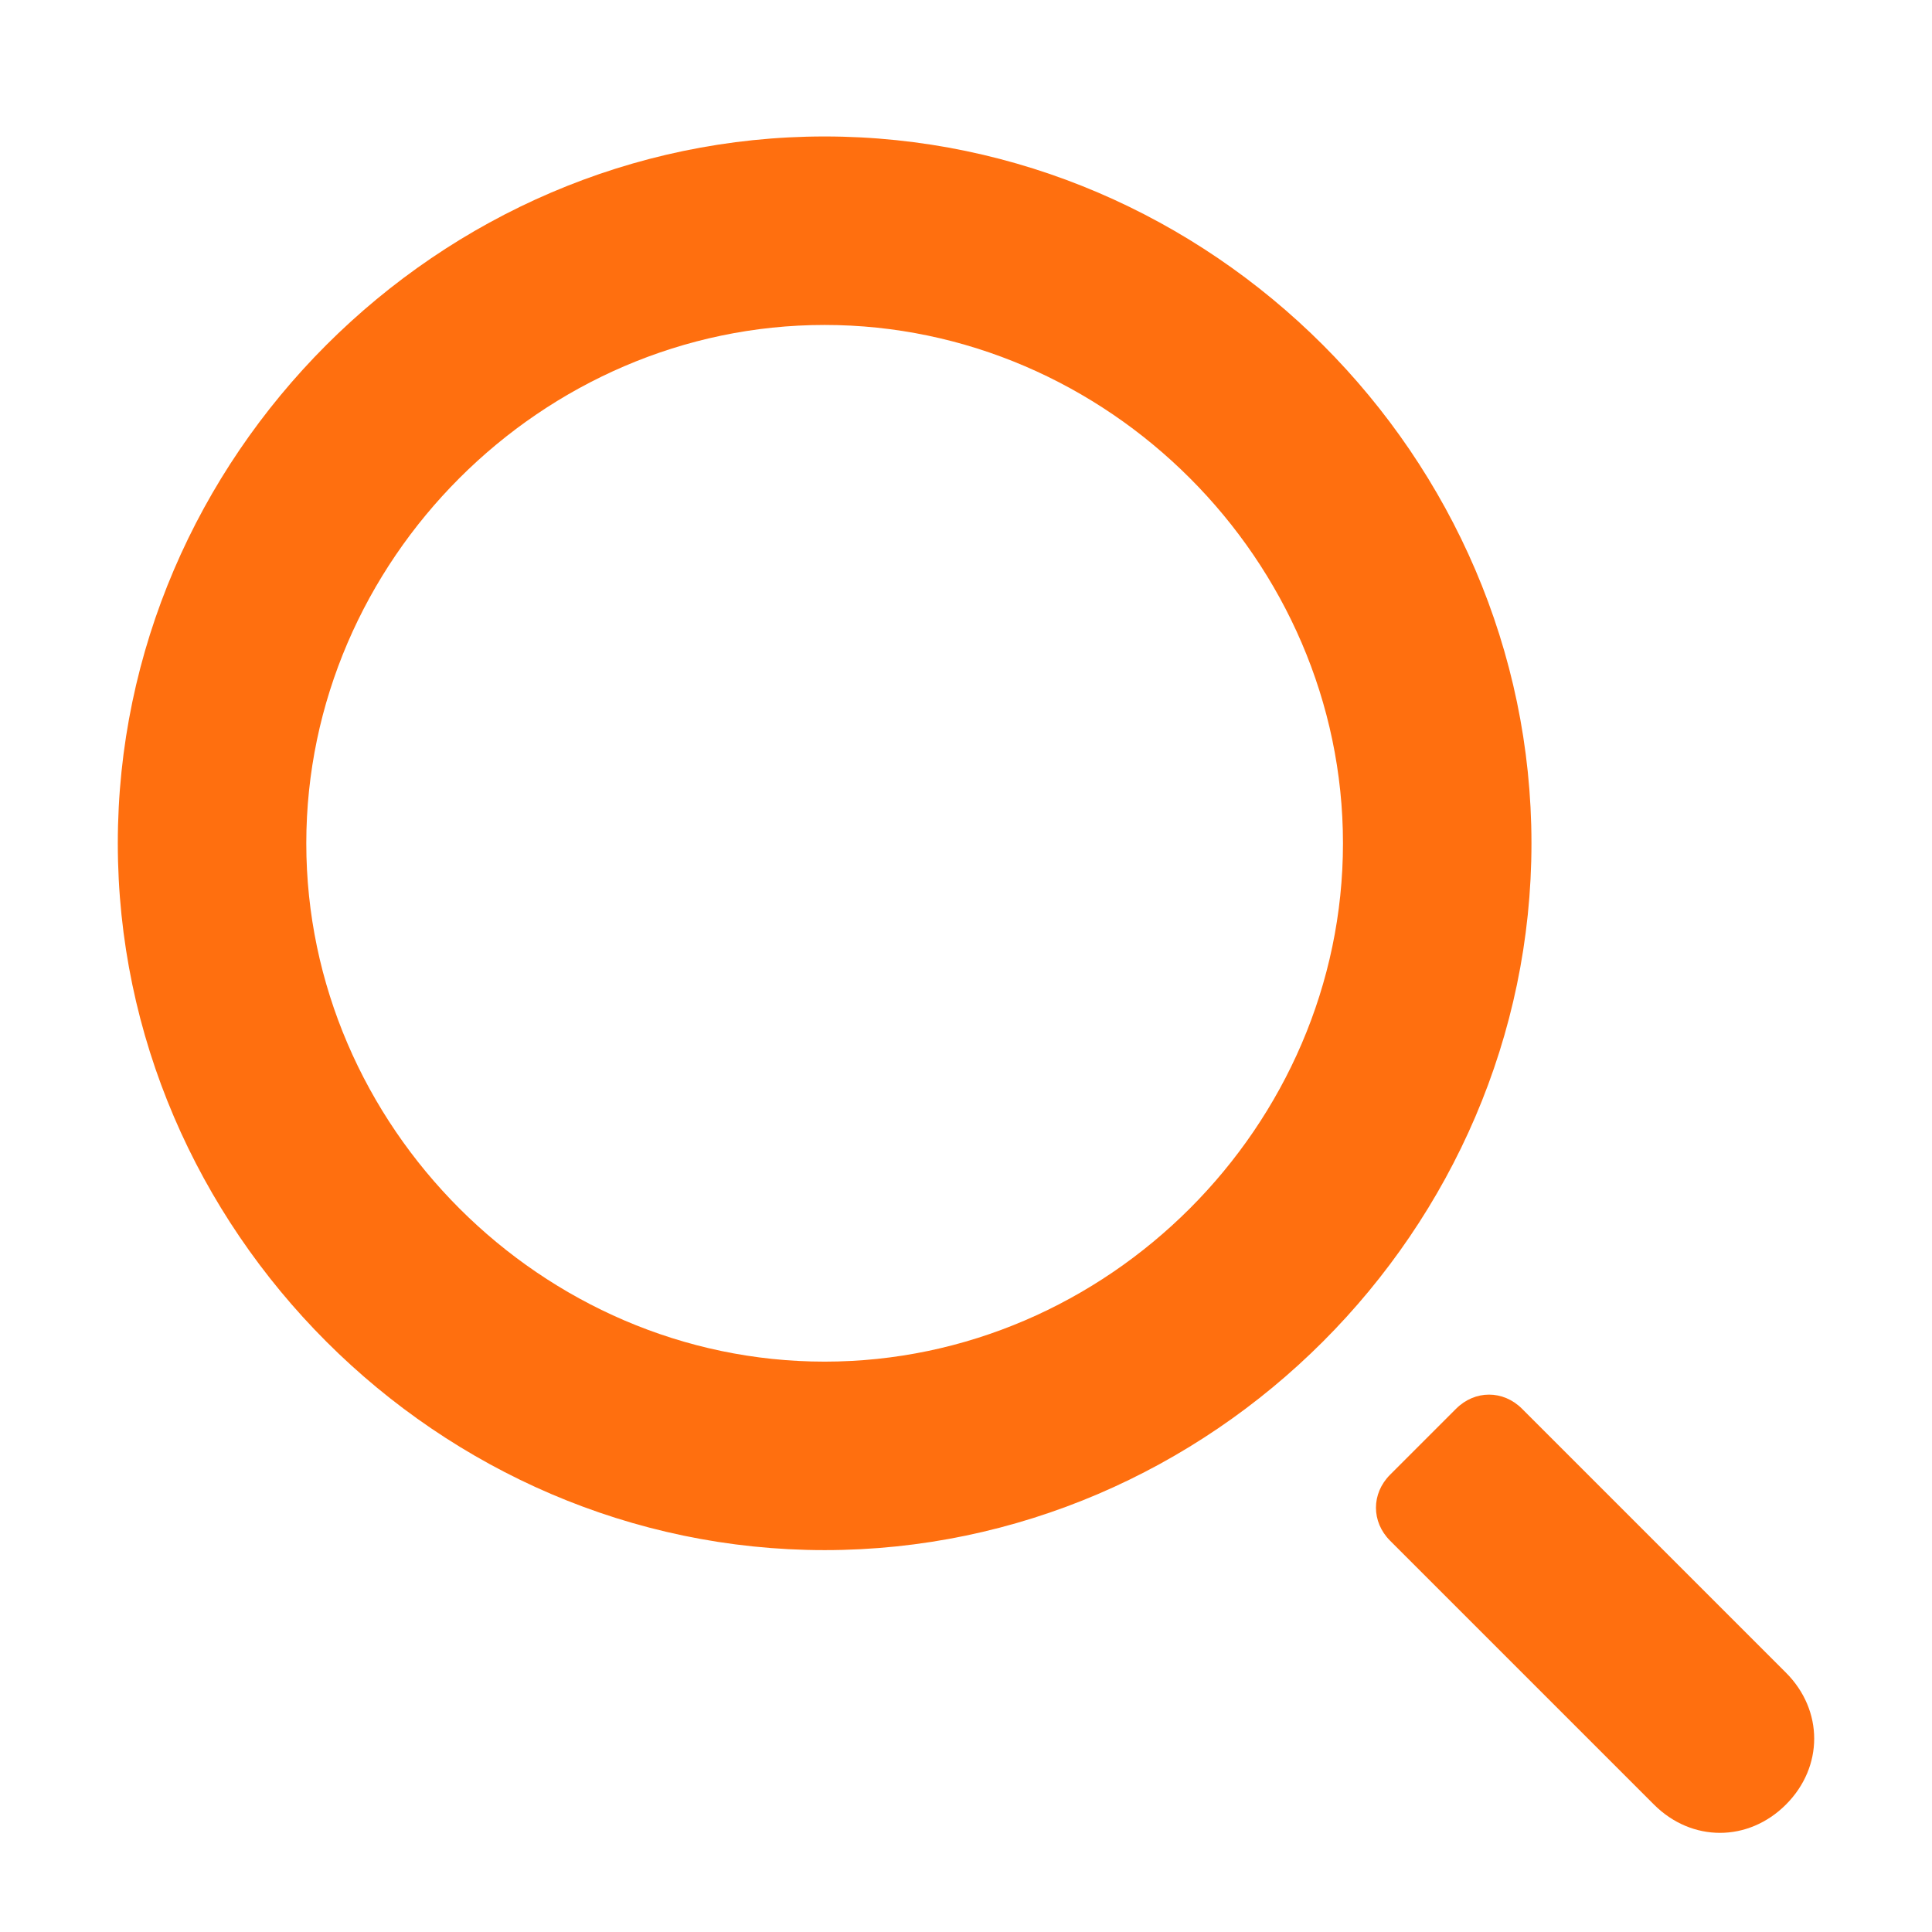
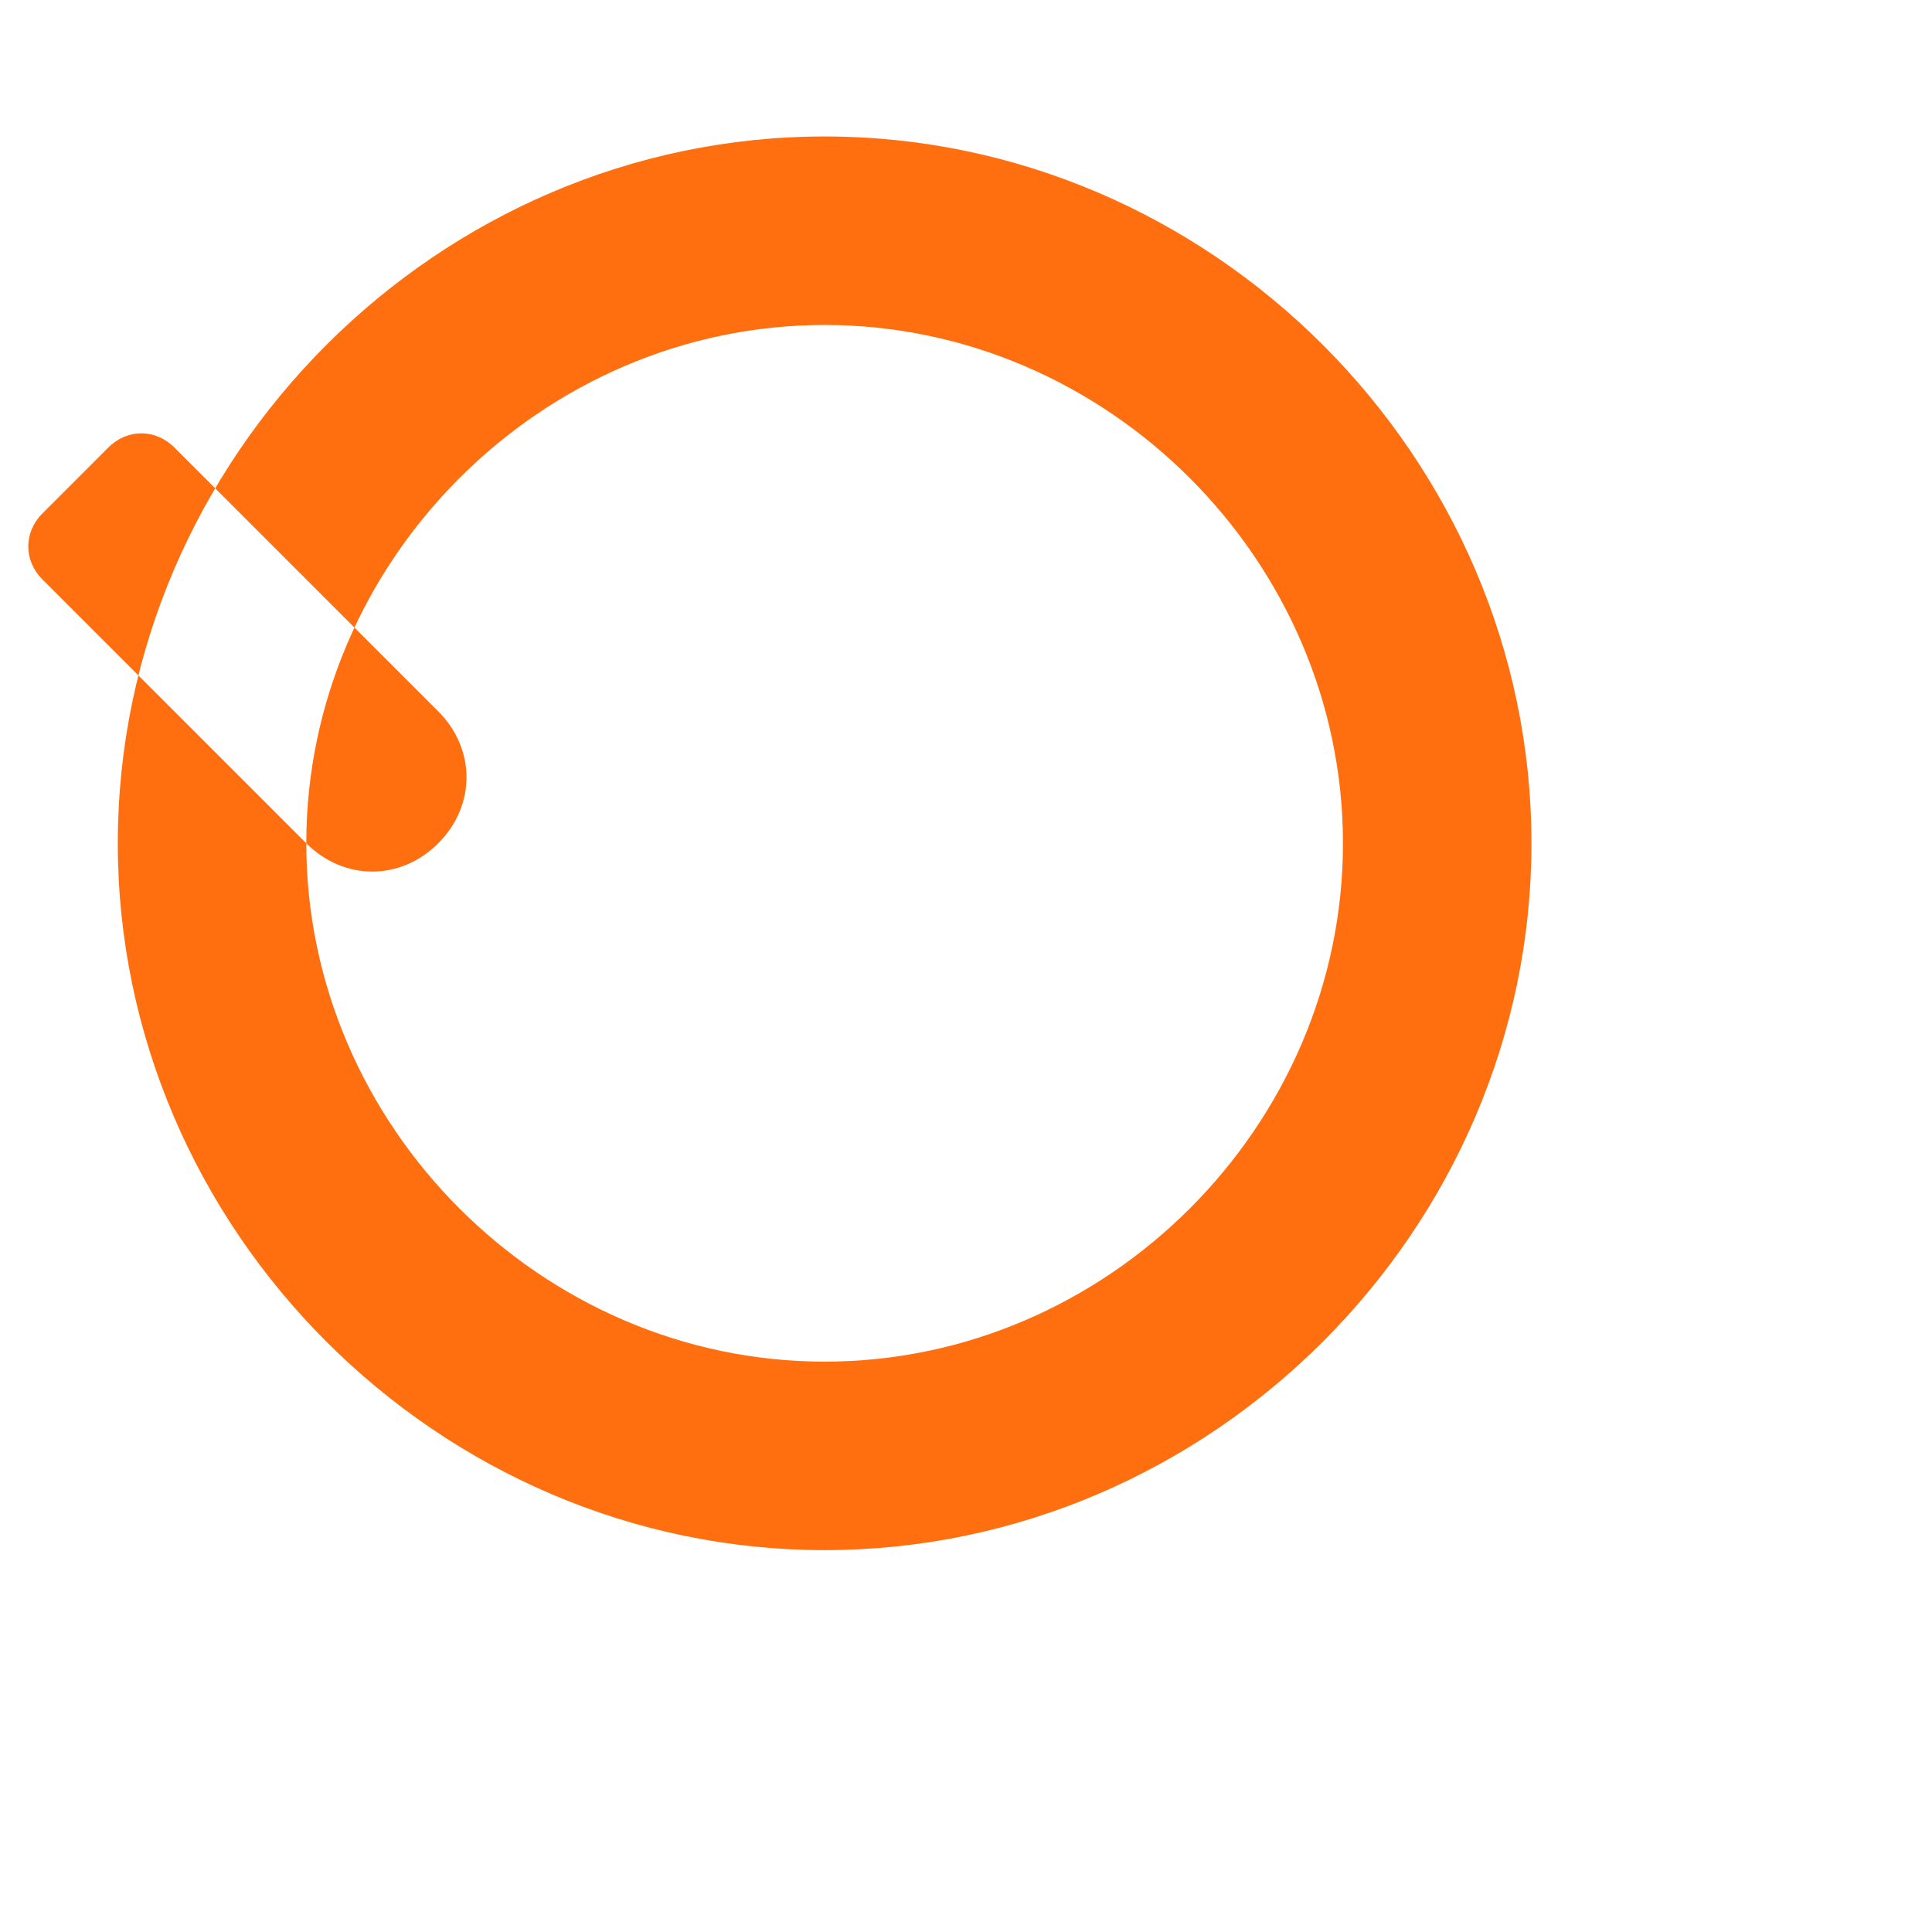
<svg xmlns="http://www.w3.org/2000/svg" fill="none" height="41" viewBox="0 0 41 41" width="41">
-   <path clip-rule="evenodd" d="m2.5 17.896c0-8.2 6.8-15 15-15s15 6.8 15 15c0 8.2-6.8 15-15 15s-15-6.8-15-15zm4 0c0 6 5 11 11 11s11-5 11-11-5-11-11-11-11 5-11 11zm28.6 20.4c.8.8 2 .8 2.8 0s.8-2 0-2.8l-5.6-5.6c-.4-.4-1-.4-1.4 0l-1.4 1.4c-.4.4-.4 1 0 1.4z" fill="#ff6f0f" fill-rule="evenodd" />
+   <path clip-rule="evenodd" d="m2.5 17.896c0-8.2 6.8-15 15-15s15 6.8 15 15c0 8.2-6.8 15-15 15s-15-6.8-15-15zm4 0c0 6 5 11 11 11s11-5 11-11-5-11-11-11-11 5-11 11zc.8.8 2 .8 2.8 0s.8-2 0-2.8l-5.6-5.6c-.4-.4-1-.4-1.4 0l-1.4 1.4c-.4.4-.4 1 0 1.4z" fill="#ff6f0f" fill-rule="evenodd" />
</svg>